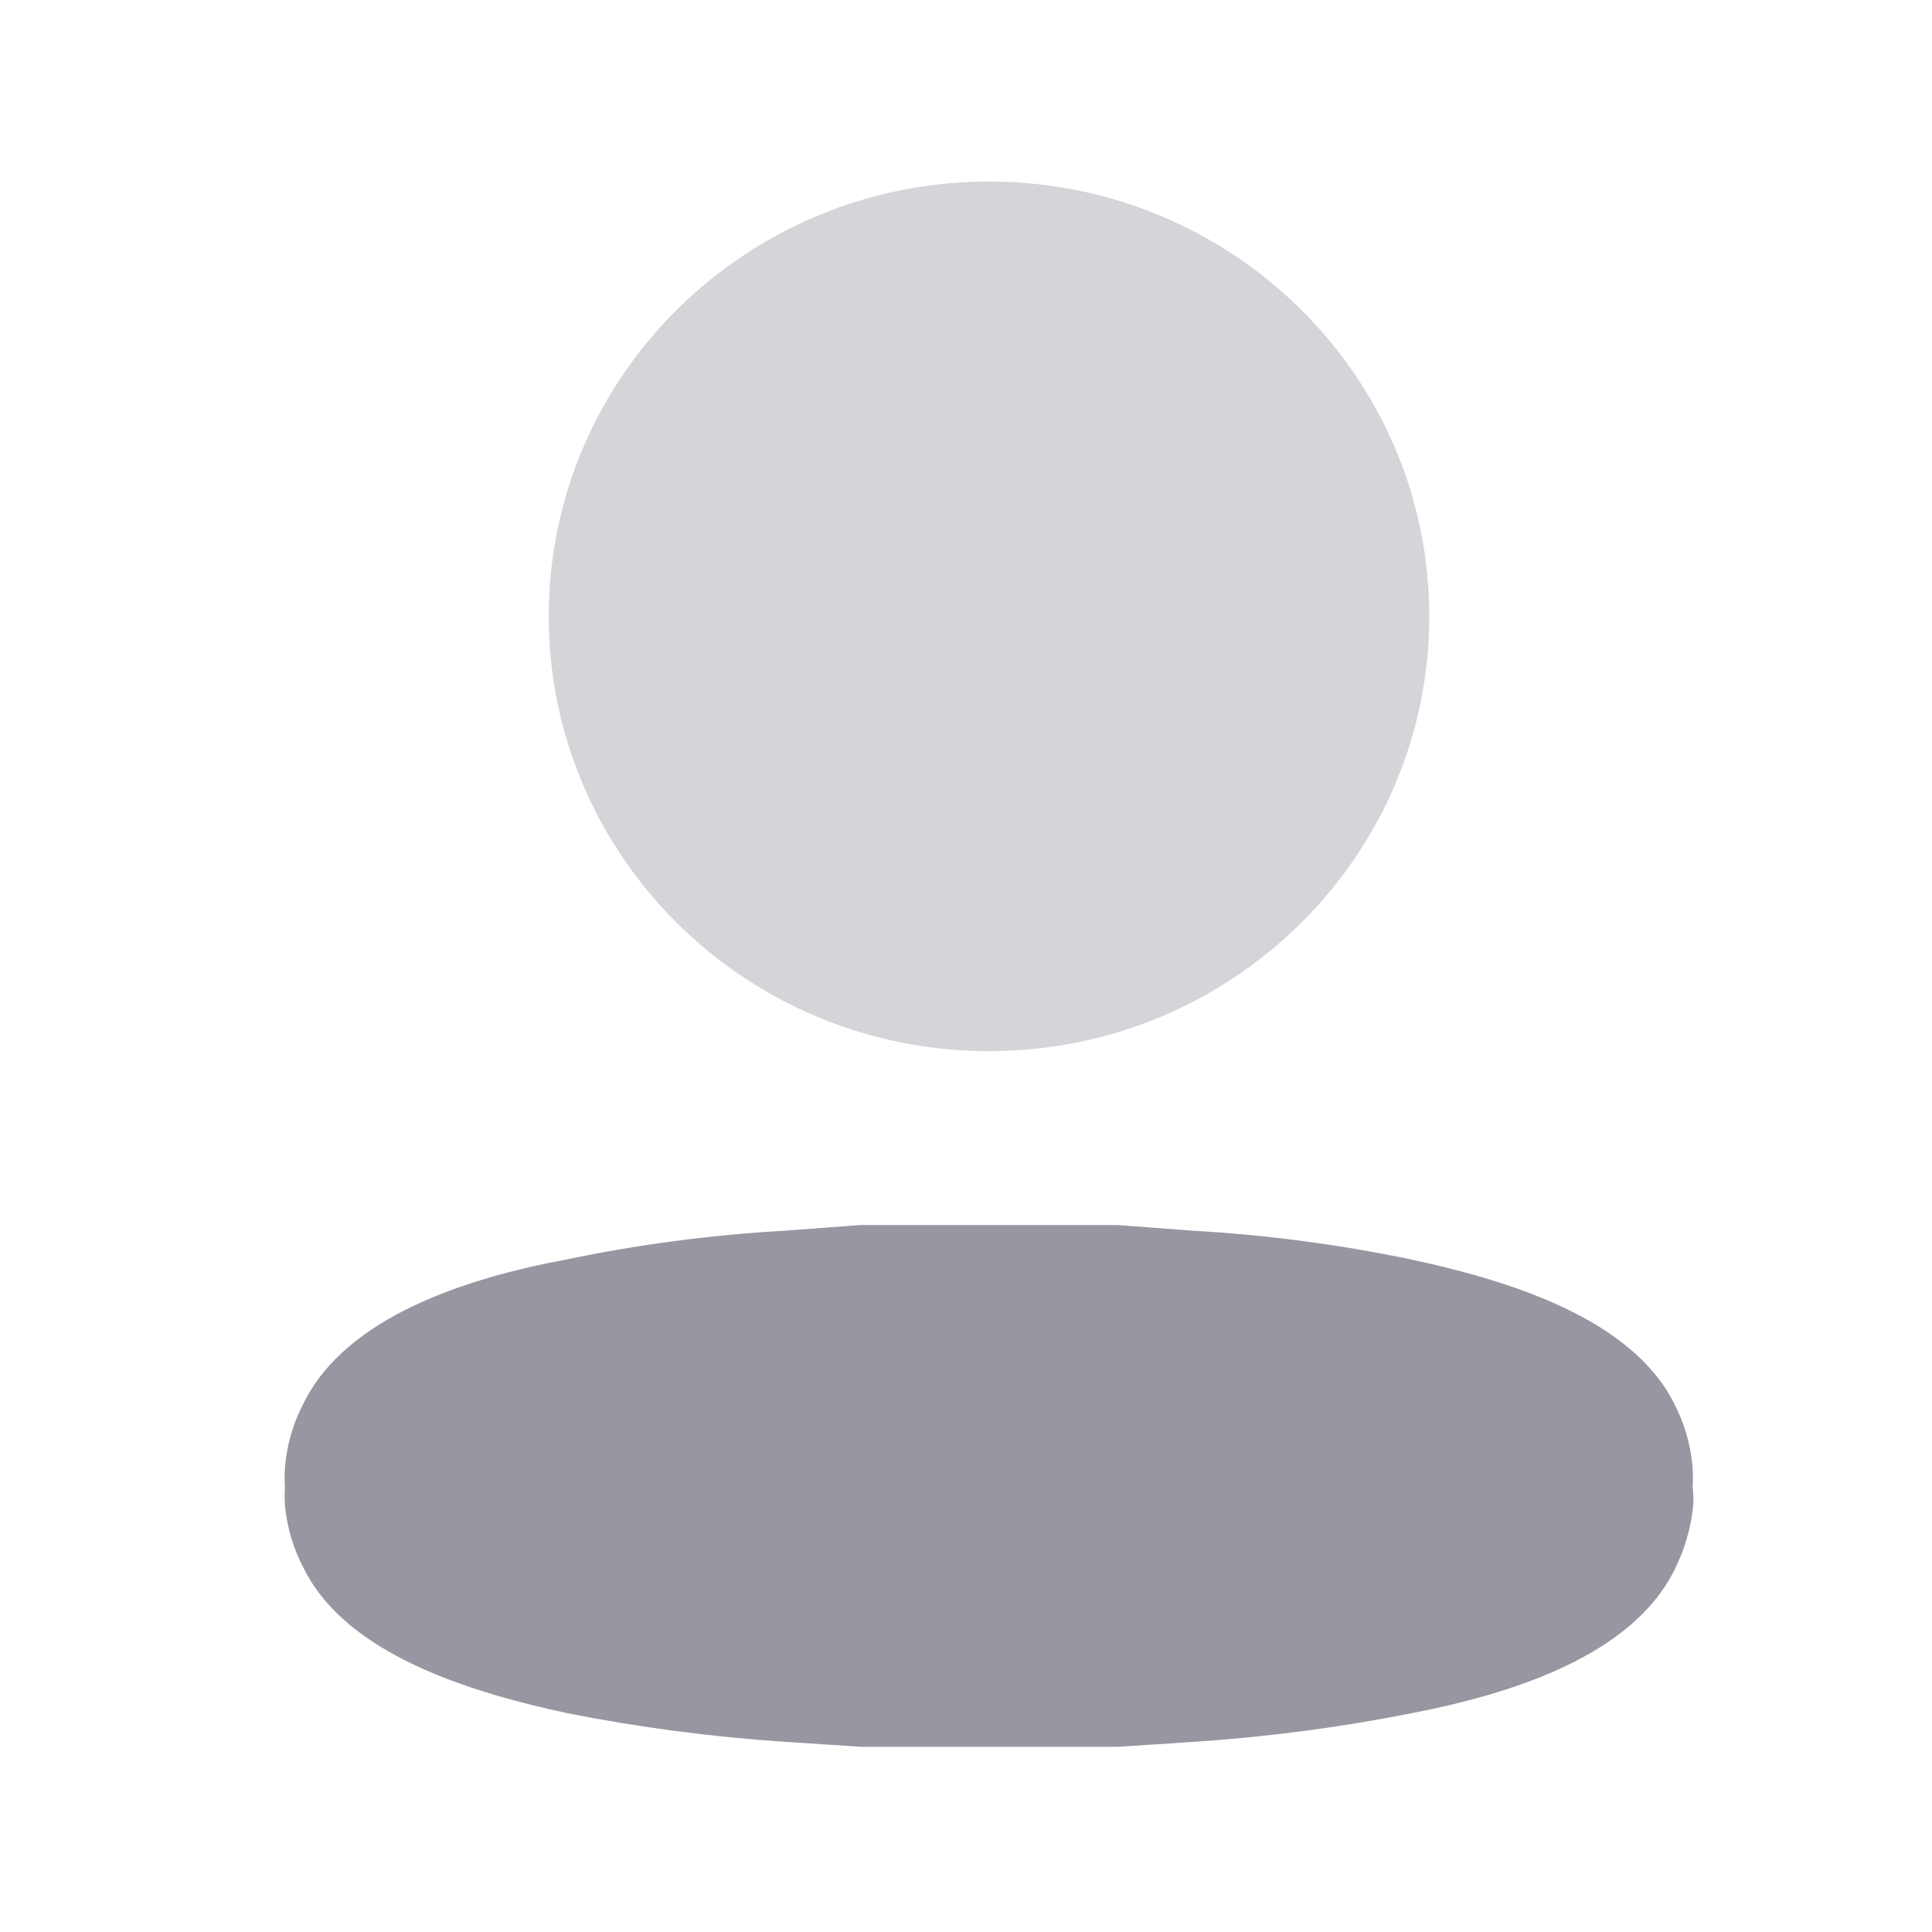
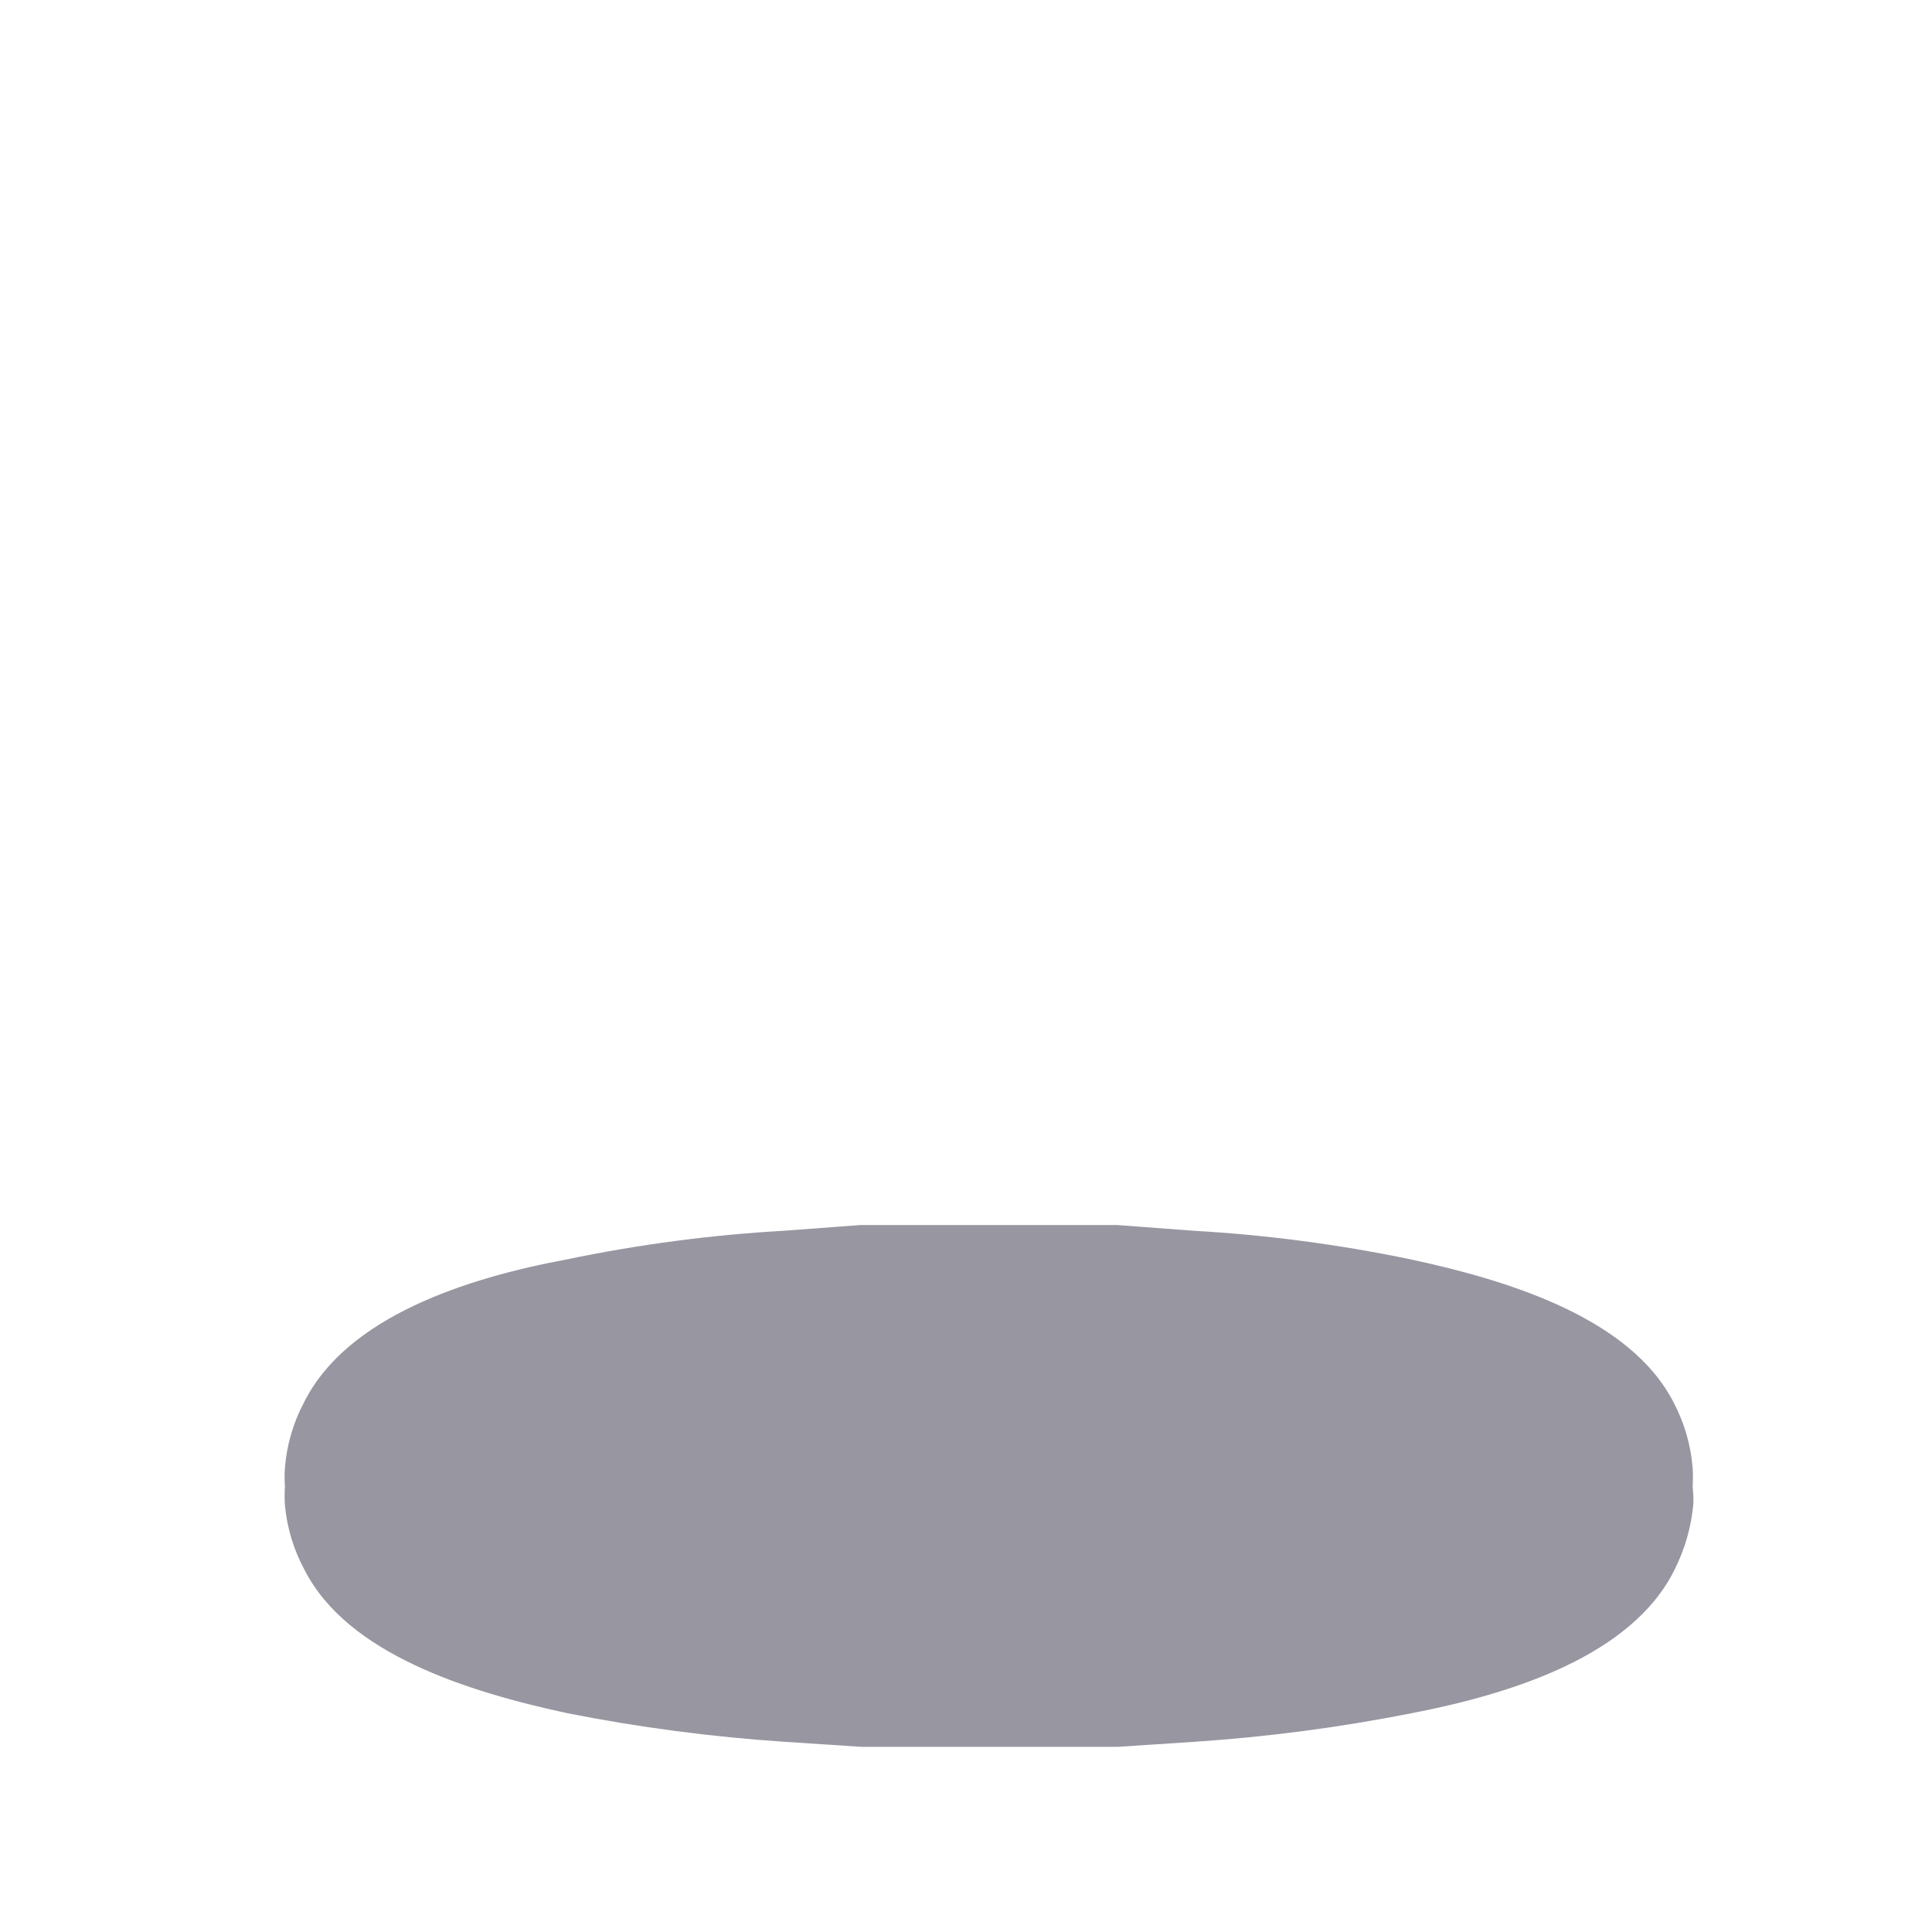
<svg xmlns="http://www.w3.org/2000/svg" width="27" height="27" viewBox="0 0 27 27" fill="none">
-   <path opacity="0.4" d="M13.821 14.69C17.219 14.69 19.974 11.969 19.974 8.613C19.974 5.257 17.219 2.537 13.821 2.537C10.424 2.537 7.669 5.257 7.669 8.613C7.669 11.969 10.424 14.69 13.821 14.69Z" fill="#9796A1" />
  <path d="M23.655 20.776C23.66 20.69 23.66 20.603 23.655 20.517C23.63 20.197 23.54 19.885 23.388 19.598C22.79 18.429 21.113 17.899 19.714 17.6C18.715 17.392 17.701 17.258 16.68 17.2L15.612 17.12H15.132H14.534H13.102H12.504H12.024L10.956 17.2C9.935 17.258 8.921 17.392 7.923 17.6C6.523 17.86 4.847 18.399 4.249 19.598C4.097 19.885 4.006 20.197 3.982 20.517C3.976 20.603 3.976 20.69 3.982 20.776C3.976 20.863 3.976 20.95 3.982 21.036C4.011 21.353 4.105 21.662 4.259 21.945C4.857 23.114 6.534 23.643 7.933 23.943C8.933 24.141 9.947 24.274 10.966 24.342L12.034 24.412H12.291H12.515H15.142H15.367H15.623L16.691 24.342C17.711 24.274 18.724 24.141 19.724 23.943C21.123 23.673 22.8 23.144 23.398 21.945C23.546 21.653 23.636 21.338 23.665 21.016C23.667 20.936 23.663 20.856 23.655 20.776Z" fill="#9796A1" />
</svg>